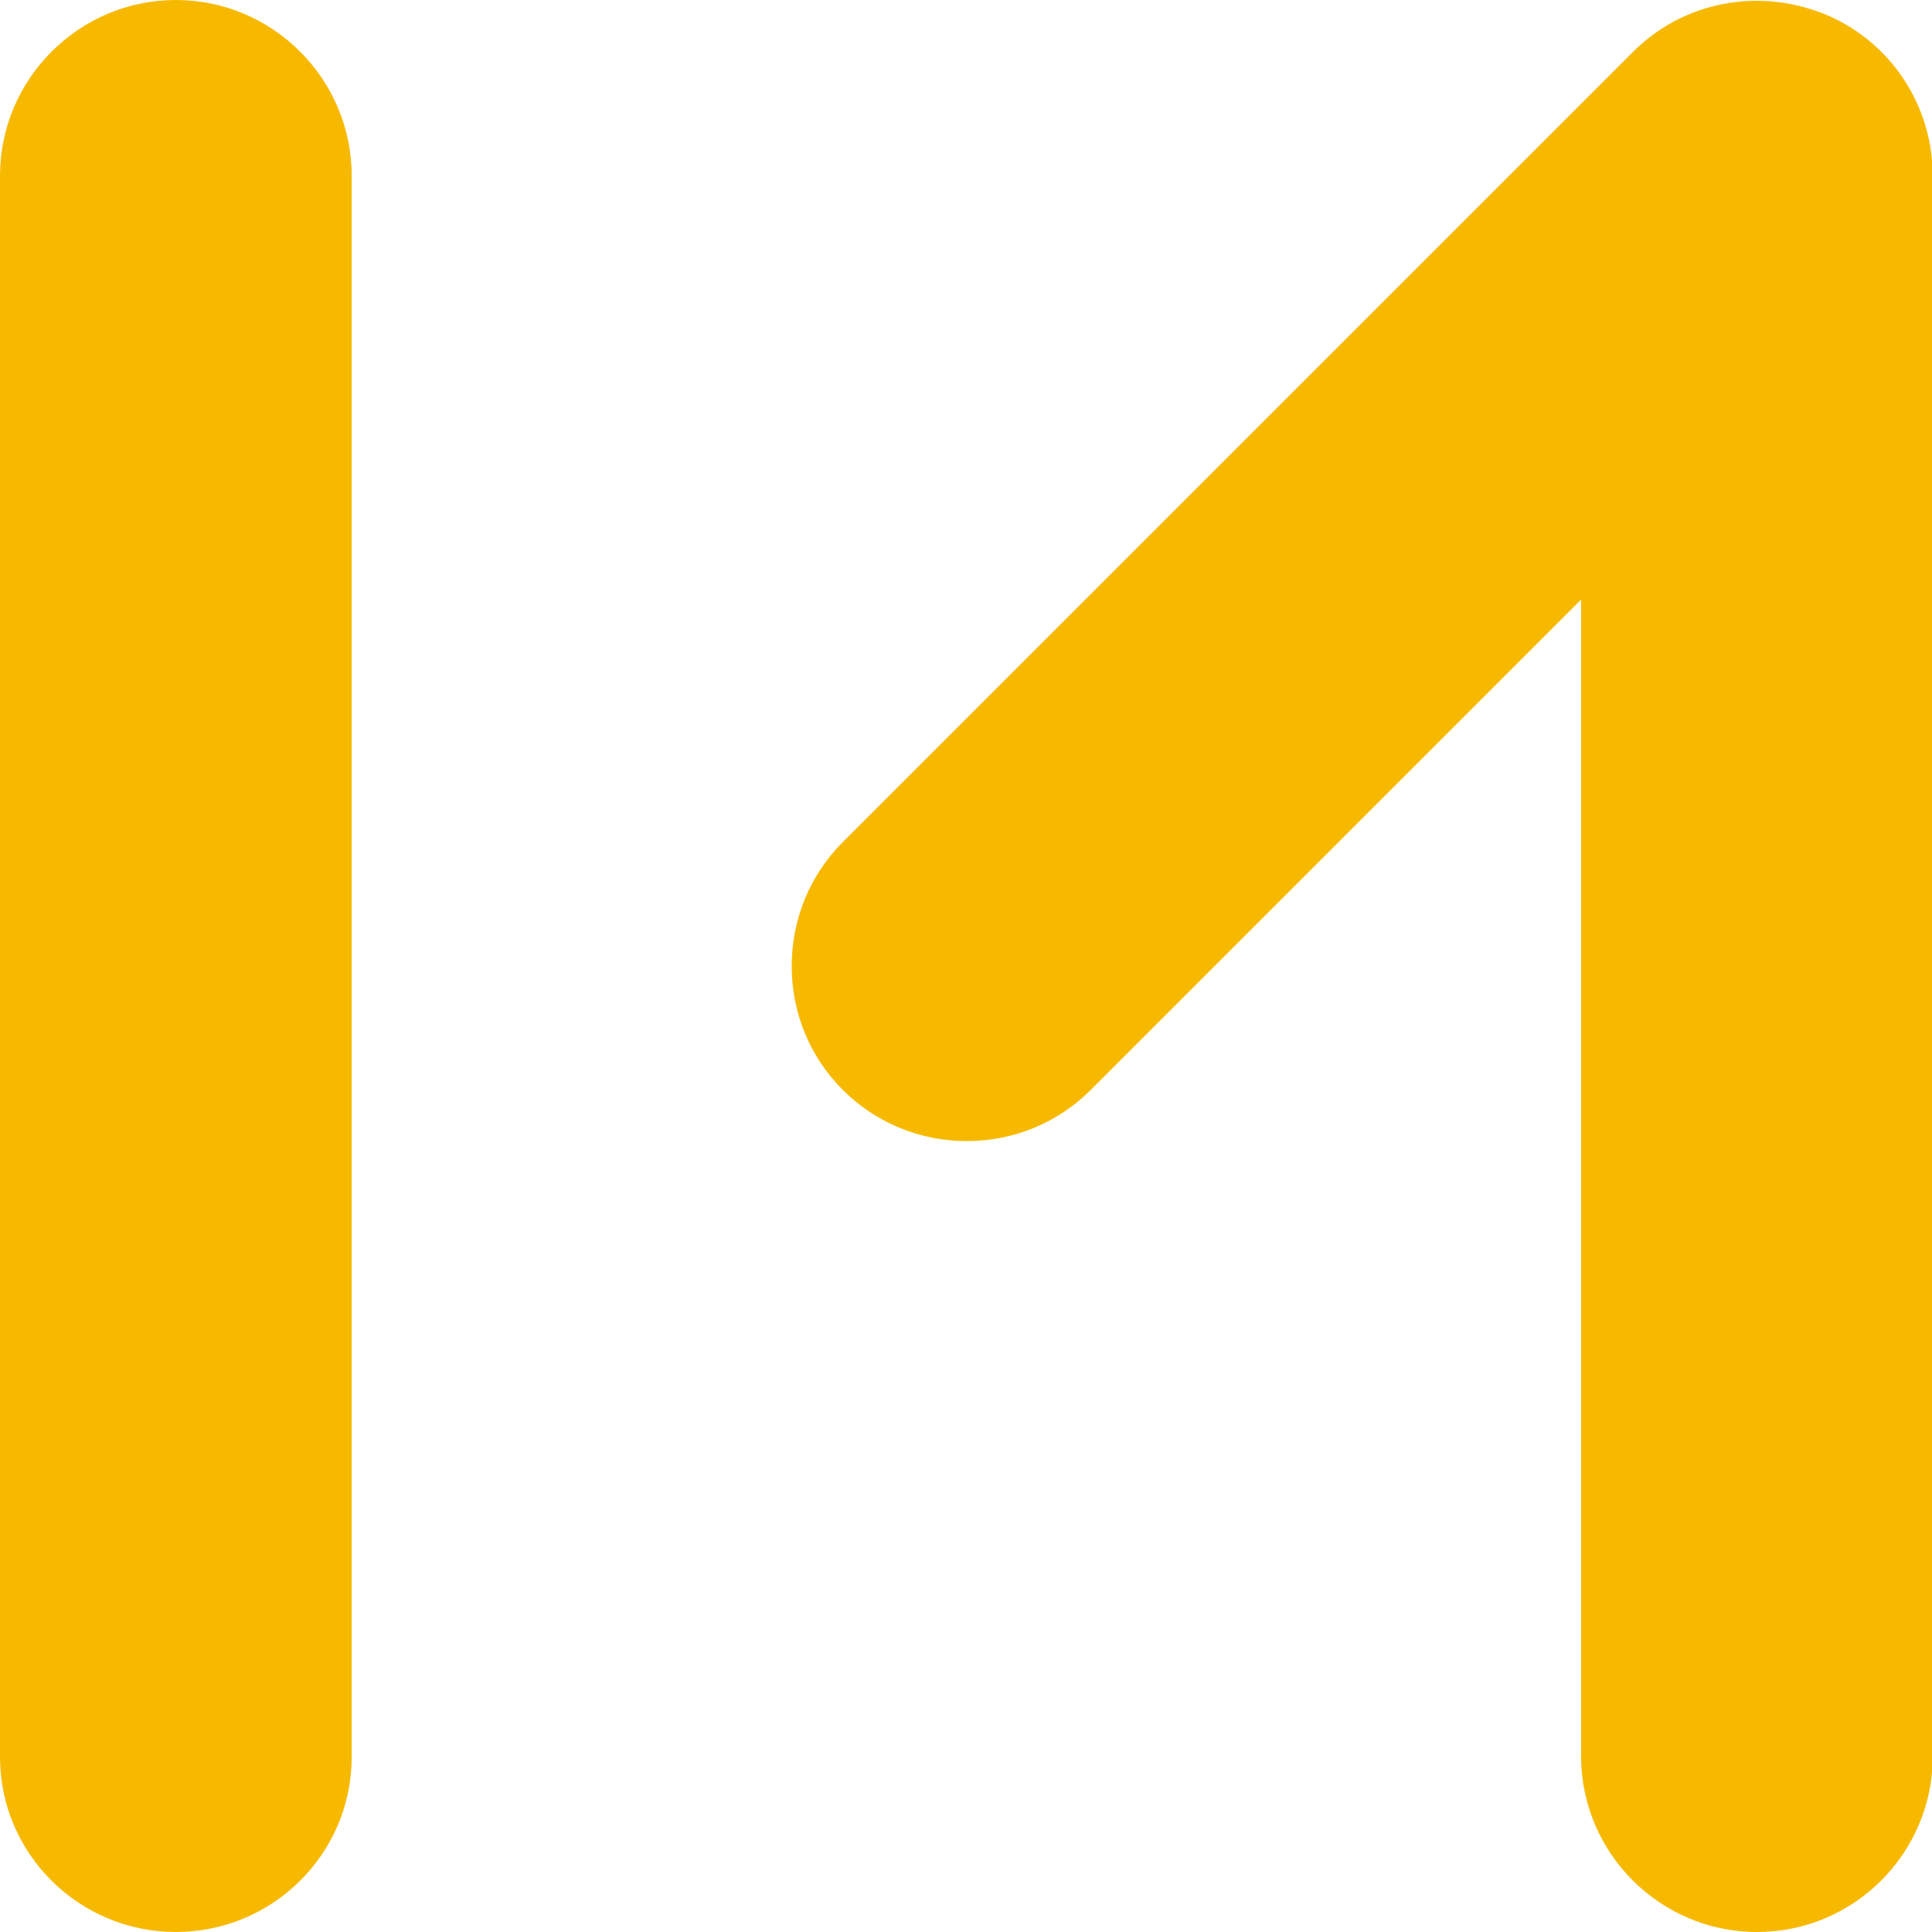
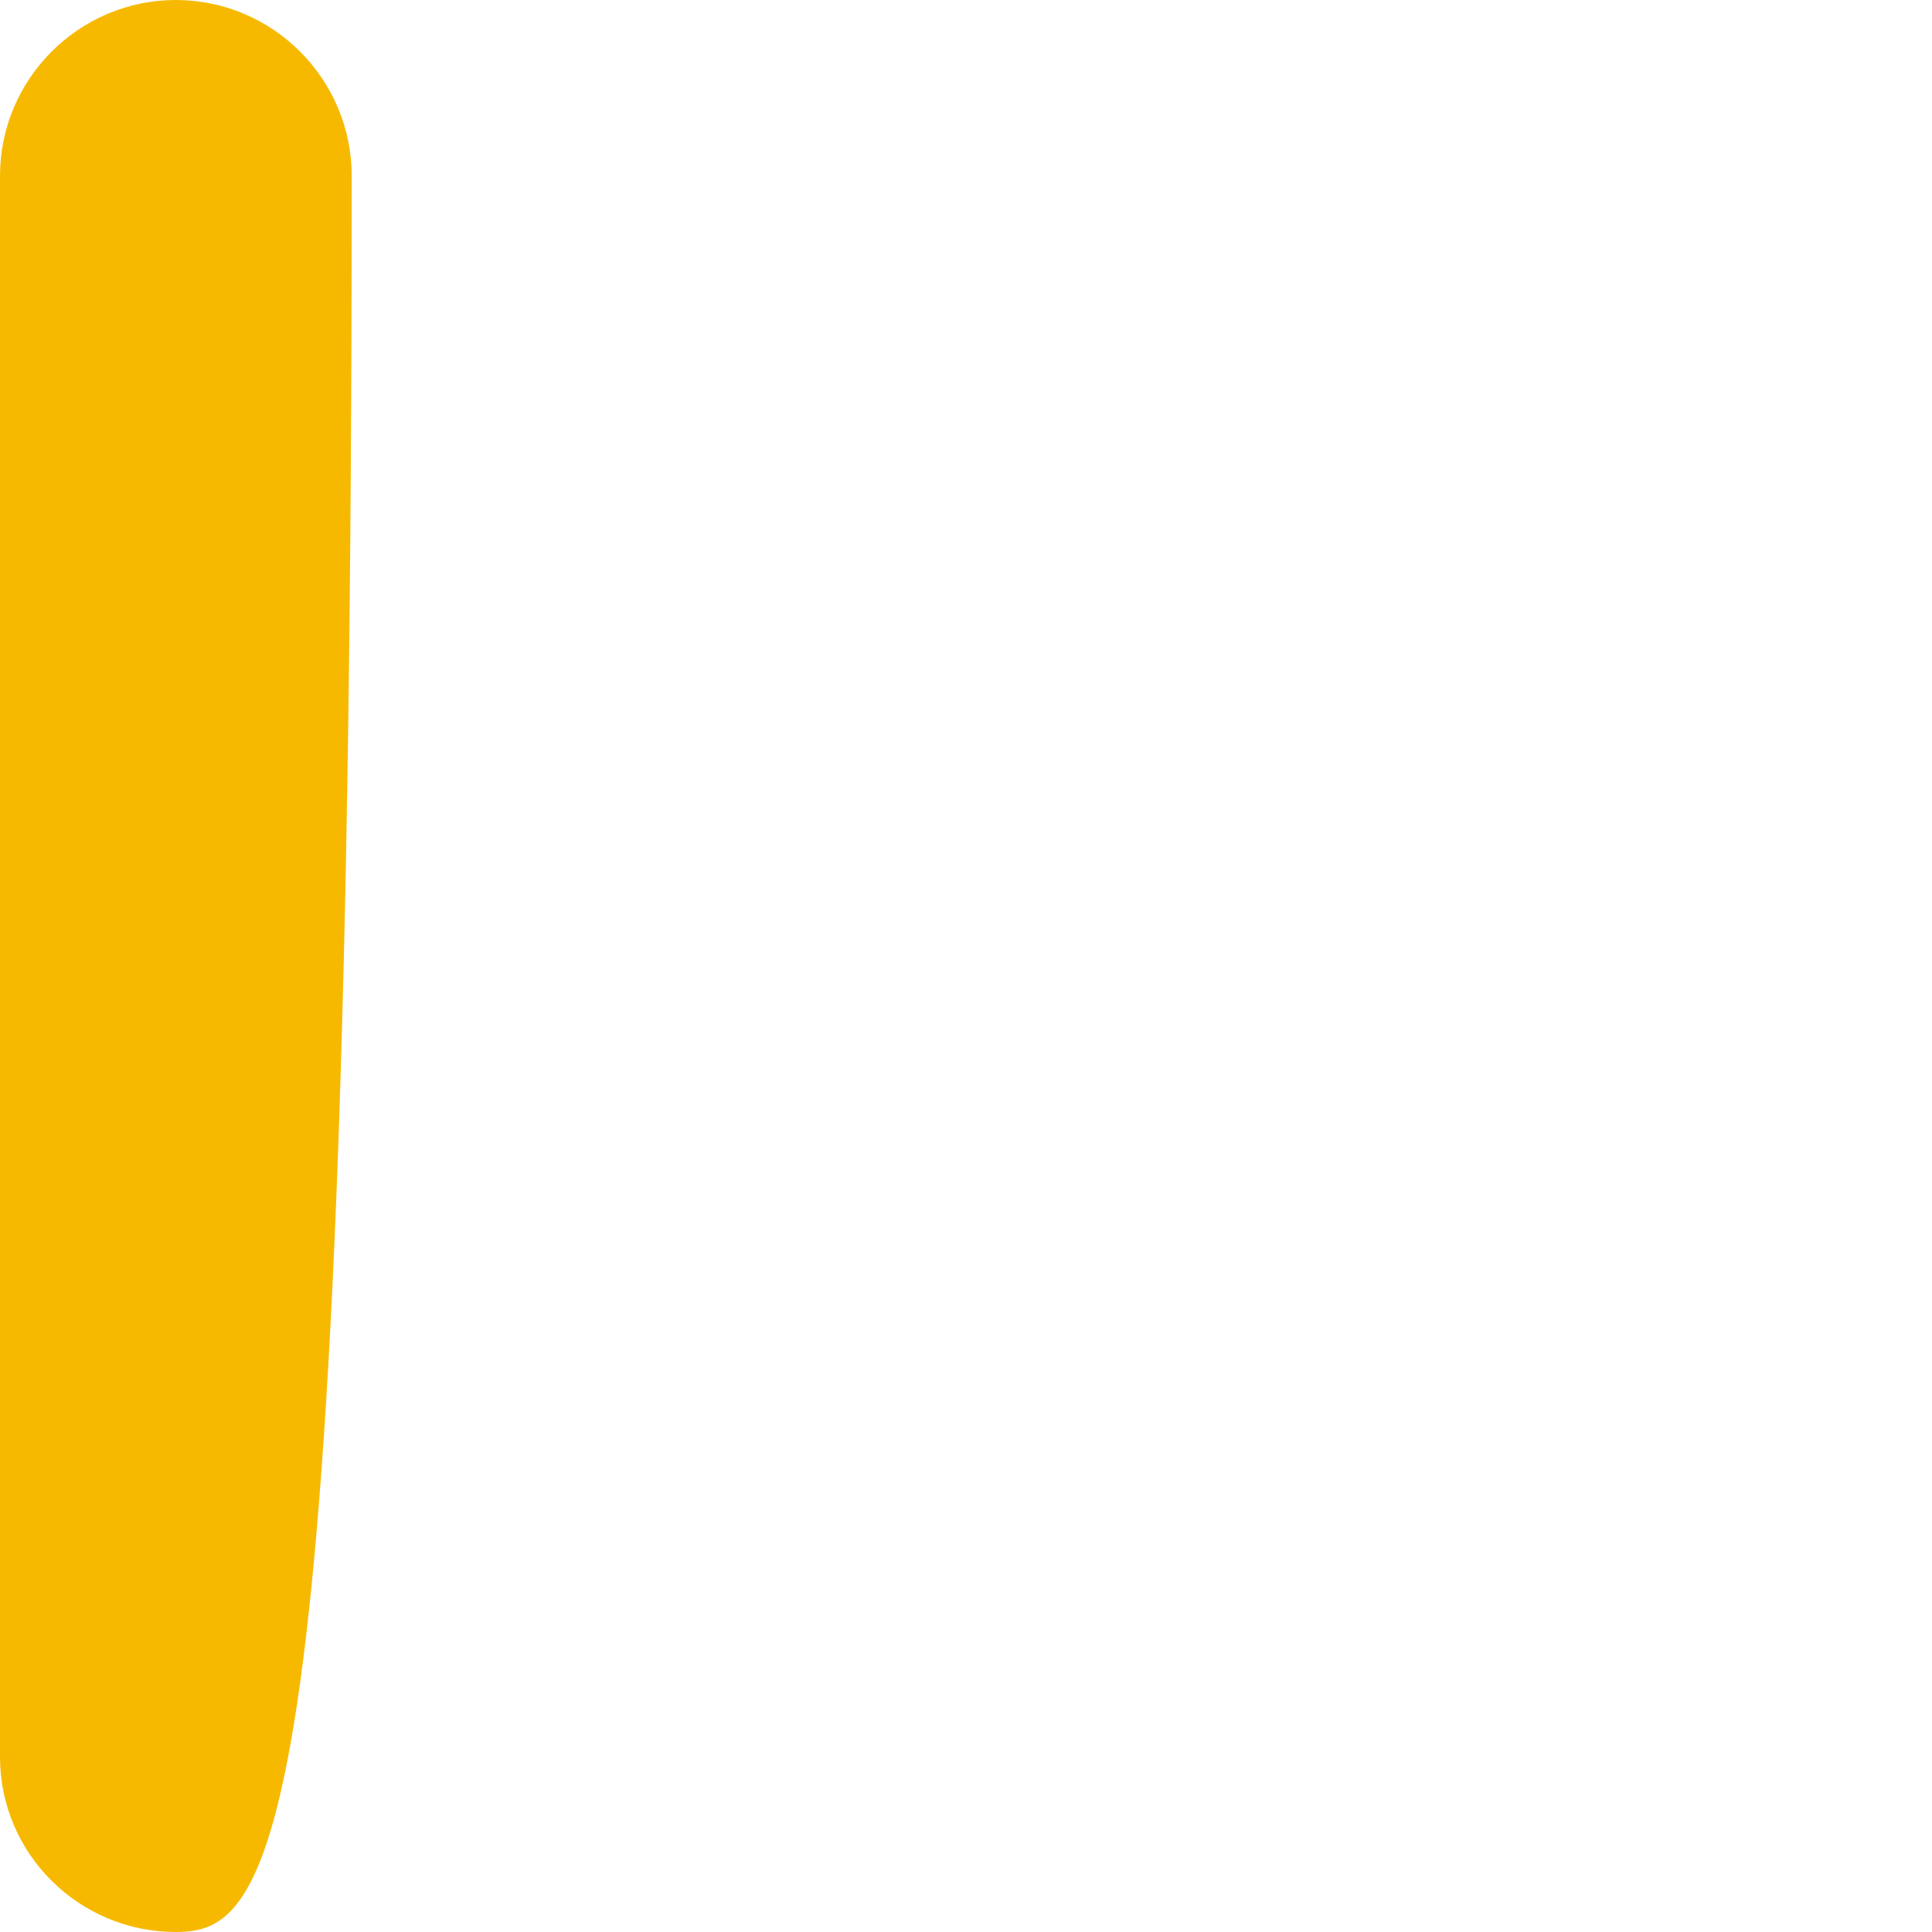
<svg xmlns="http://www.w3.org/2000/svg" version="1.1" id="圖層_1" x="0px" y="0px" width="249.4px" height="249.4px" viewBox="0 0 249.4 249.4" style="enable-background:new 0 0 249.4 249.4;" xml:space="preserve">
  <style type="text/css">
	.st0{fill:#F7B900;}
</style>
-   <path class="st0" d="M22.7,249.4C10.2,249.4,0,239.3,0,226.8V22.7C0,10.2,10.2,0,22.7,0s22.7,10.2,22.7,22.7v204.1  C45.4,239.3,35.2,249.4,22.7,249.4z" />
-   <path class="st0" d="M226.8,249.4c-12.5,0-22.7-10.2-22.7-22.7V77.4l-63.3,63.3c-4.3,4.3-10,6.6-16,6.6c-6.1,0-11.8-2.4-16-6.6  c-4.3-4.3-6.6-10-6.6-16c0-6.1,2.4-11.8,6.6-16l102-102c4.3-4.3,10-6.6,16-6.6c3,0,5.9,0.6,8.7,1.7c8.5,3.5,14,11.7,14,21v204.1  C249.4,239.3,239.3,249.4,226.8,249.4z" />
+   <path class="st0" d="M22.7,249.4C10.2,249.4,0,239.3,0,226.8V22.7C0,10.2,10.2,0,22.7,0s22.7,10.2,22.7,22.7C45.4,239.3,35.2,249.4,22.7,249.4z" />
</svg>